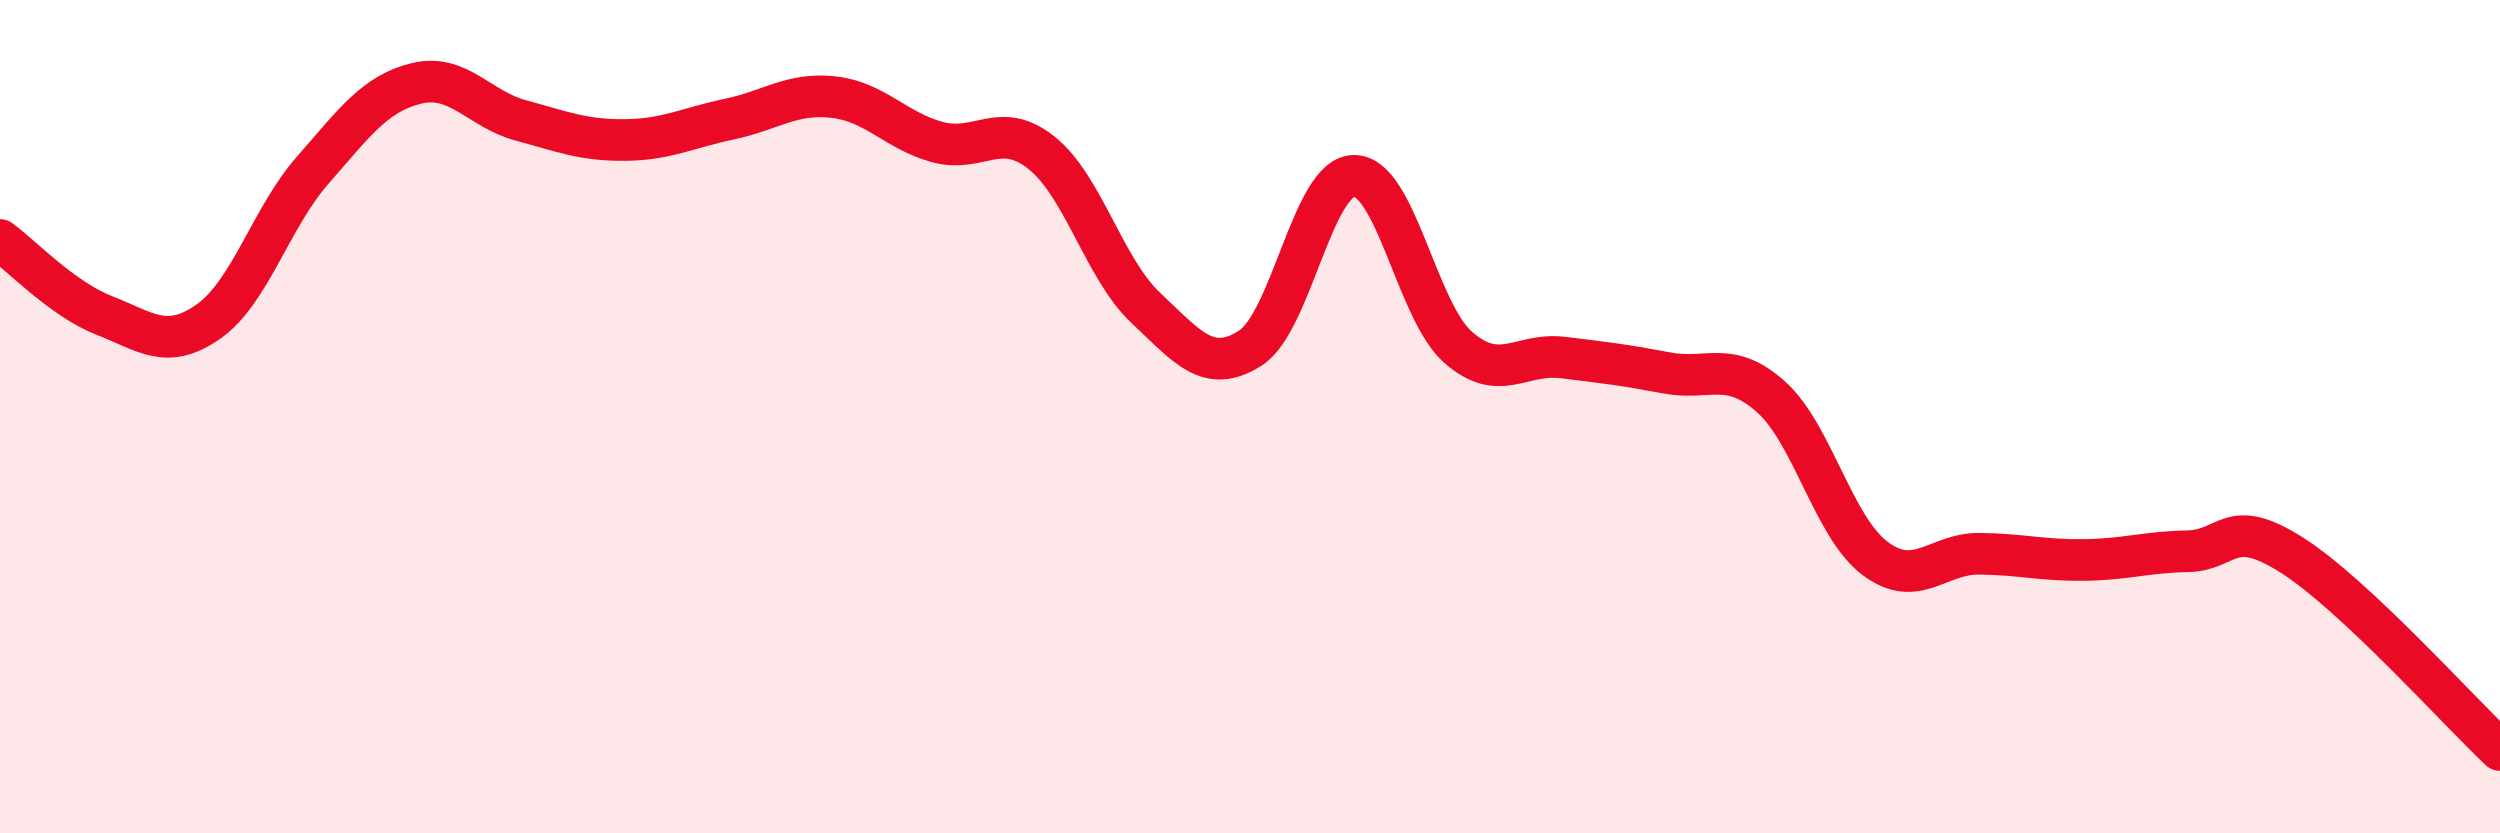
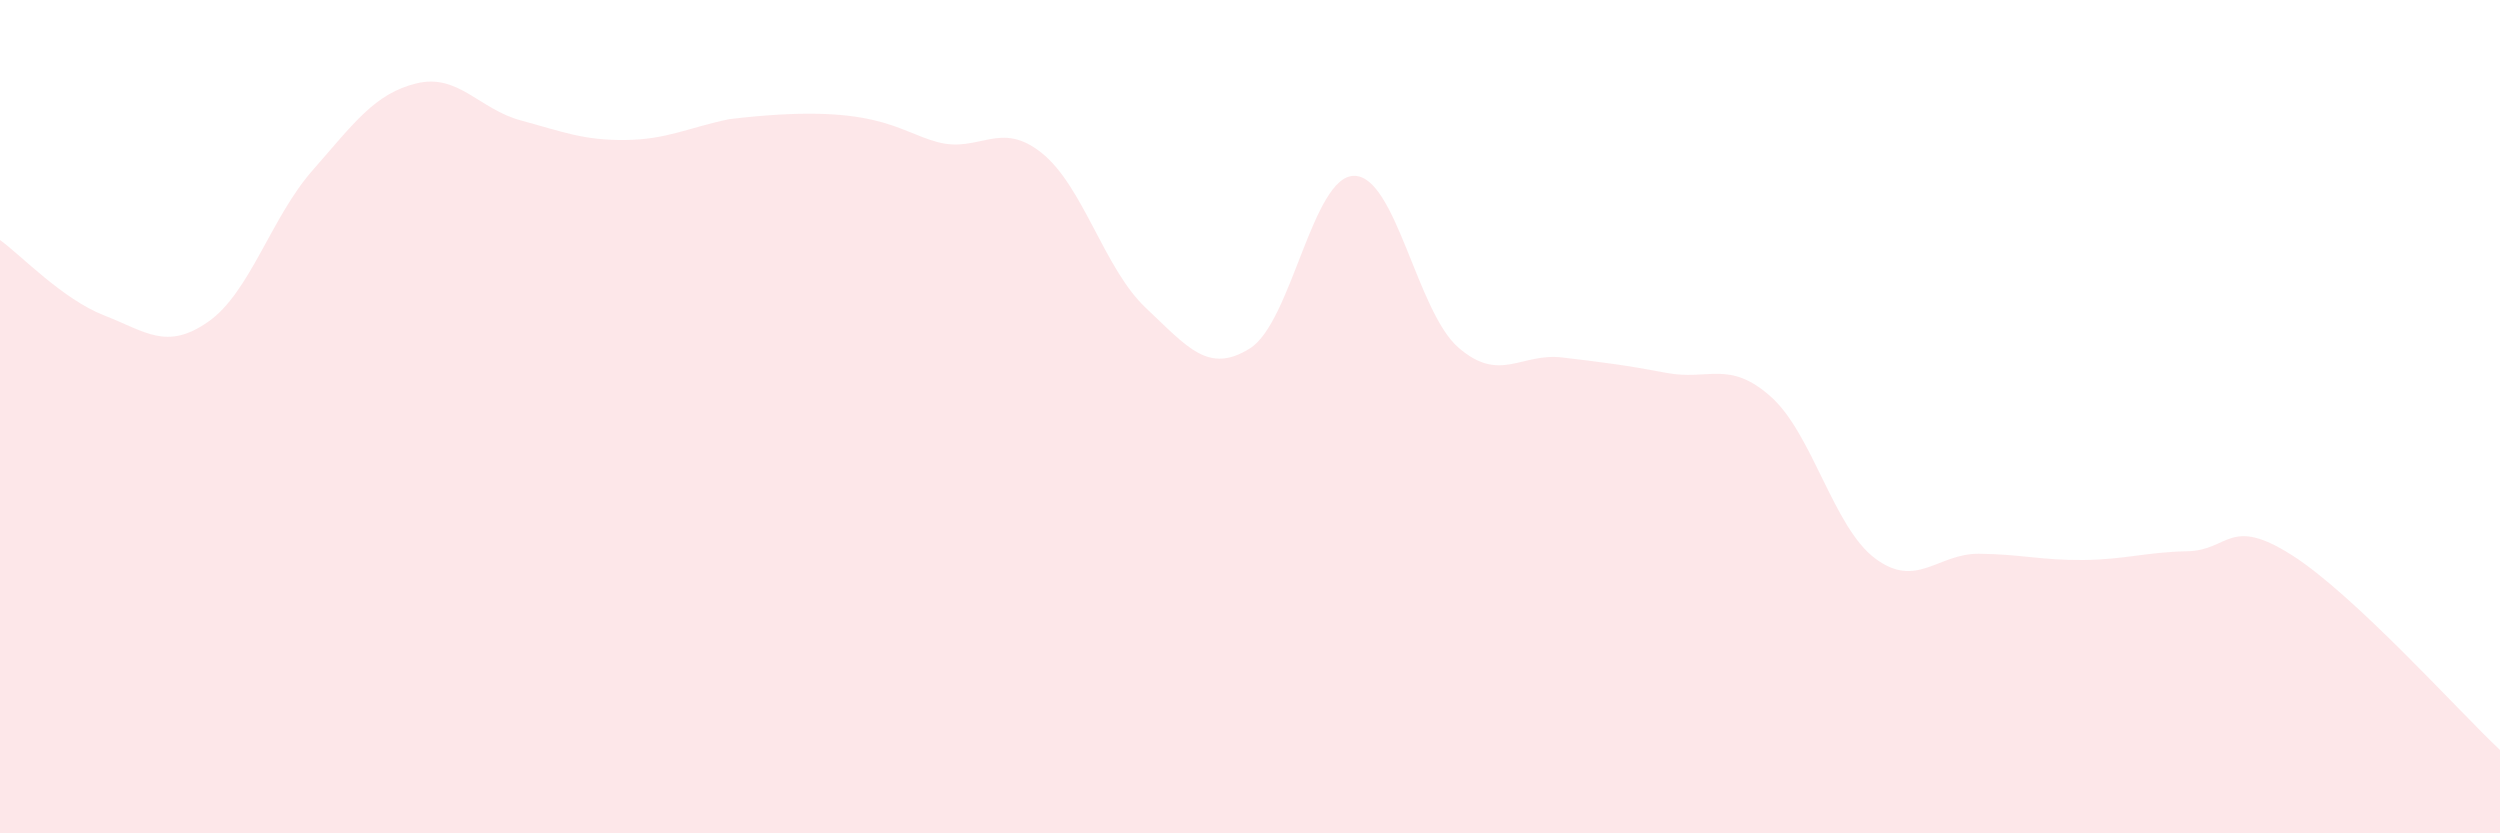
<svg xmlns="http://www.w3.org/2000/svg" width="60" height="20" viewBox="0 0 60 20">
-   <path d="M 0,5.76 C 0.5,6.12 1.5,7.18 2.5,7.57 C 3.5,7.96 4,8.42 5,7.72 C 6,7.02 6.5,5.23 7.5,4.09 C 8.5,2.95 9,2.24 10,2 C 11,1.76 11.5,2.62 12.5,2.89 C 13.5,3.16 14,3.37 15,3.36 C 16,3.35 16.5,3.07 17.5,2.86 C 18.5,2.65 19,2.22 20,2.33 C 21,2.44 21.5,3.14 22.5,3.41 C 23.5,3.68 24,2.87 25,3.67 C 26,4.47 26.5,6.45 27.5,7.39 C 28.5,8.33 29,8.99 30,8.36 C 31,7.73 31.5,4.22 32.5,4.22 C 33.5,4.22 34,7.47 35,8.34 C 36,9.21 36.5,8.46 37.5,8.58 C 38.5,8.7 39,8.76 40,8.95 C 41,9.14 41.5,8.63 42.5,9.52 C 43.5,10.41 44,12.65 45,13.4 C 46,14.15 46.5,13.28 47.5,13.29 C 48.5,13.3 49,13.45 50,13.44 C 51,13.43 51.5,13.25 52.5,13.23 C 53.5,13.21 53.5,12.37 55,13.32 C 56.5,14.27 59,17.06 60,18L60 20L0 20Z" fill="#EB0A25" opacity="0.1" stroke-linecap="round" stroke-linejoin="round" />
-   <path d="M 0,5.76 C 0.5,6.12 1.5,7.18 2.5,7.57 C 3.5,7.96 4,8.42 5,7.72 C 6,7.02 6.5,5.23 7.5,4.09 C 8.5,2.95 9,2.24 10,2 C 11,1.76 11.5,2.62 12.5,2.89 C 13.5,3.16 14,3.37 15,3.36 C 16,3.35 16.5,3.07 17.5,2.86 C 18.5,2.65 19,2.22 20,2.33 C 21,2.44 21.5,3.14 22.5,3.41 C 23.5,3.68 24,2.87 25,3.67 C 26,4.47 26.5,6.45 27.5,7.39 C 28.5,8.33 29,8.99 30,8.36 C 31,7.73 31.5,4.22 32.5,4.22 C 33.5,4.22 34,7.47 35,8.34 C 36,9.21 36.5,8.46 37.5,8.58 C 38.5,8.7 39,8.76 40,8.95 C 41,9.14 41.5,8.63 42.5,9.52 C 43.5,10.41 44,12.65 45,13.4 C 46,14.15 46.5,13.28 47.5,13.29 C 48.5,13.3 49,13.45 50,13.44 C 51,13.43 51.5,13.25 52.5,13.23 C 53.5,13.21 53.5,12.37 55,13.32 C 56.5,14.27 59,17.06 60,18" stroke="#EB0A25" stroke-width="1" fill="none" stroke-linecap="round" stroke-linejoin="round" />
+   <path d="M 0,5.76 C 0.5,6.12 1.5,7.18 2.5,7.57 C 3.5,7.96 4,8.42 5,7.72 C 6,7.02 6.5,5.23 7.5,4.09 C 8.5,2.95 9,2.24 10,2 C 11,1.76 11.5,2.62 12.5,2.89 C 13.5,3.16 14,3.37 15,3.36 C 16,3.35 16.5,3.07 17.5,2.86 C 21,2.44 21.5,3.14 22.5,3.41 C 23.5,3.68 24,2.87 25,3.67 C 26,4.47 26.5,6.45 27.5,7.39 C 28.5,8.33 29,8.99 30,8.36 C 31,7.73 31.5,4.22 32.5,4.22 C 33.5,4.22 34,7.47 35,8.34 C 36,9.21 36.5,8.46 37.5,8.58 C 38.5,8.7 39,8.76 40,8.95 C 41,9.14 41.5,8.63 42.5,9.52 C 43.5,10.41 44,12.65 45,13.4 C 46,14.15 46.5,13.28 47.5,13.29 C 48.5,13.3 49,13.45 50,13.44 C 51,13.43 51.5,13.25 52.5,13.23 C 53.5,13.21 53.5,12.37 55,13.32 C 56.5,14.27 59,17.06 60,18L60 20L0 20Z" fill="#EB0A25" opacity="0.1" stroke-linecap="round" stroke-linejoin="round" />
</svg>